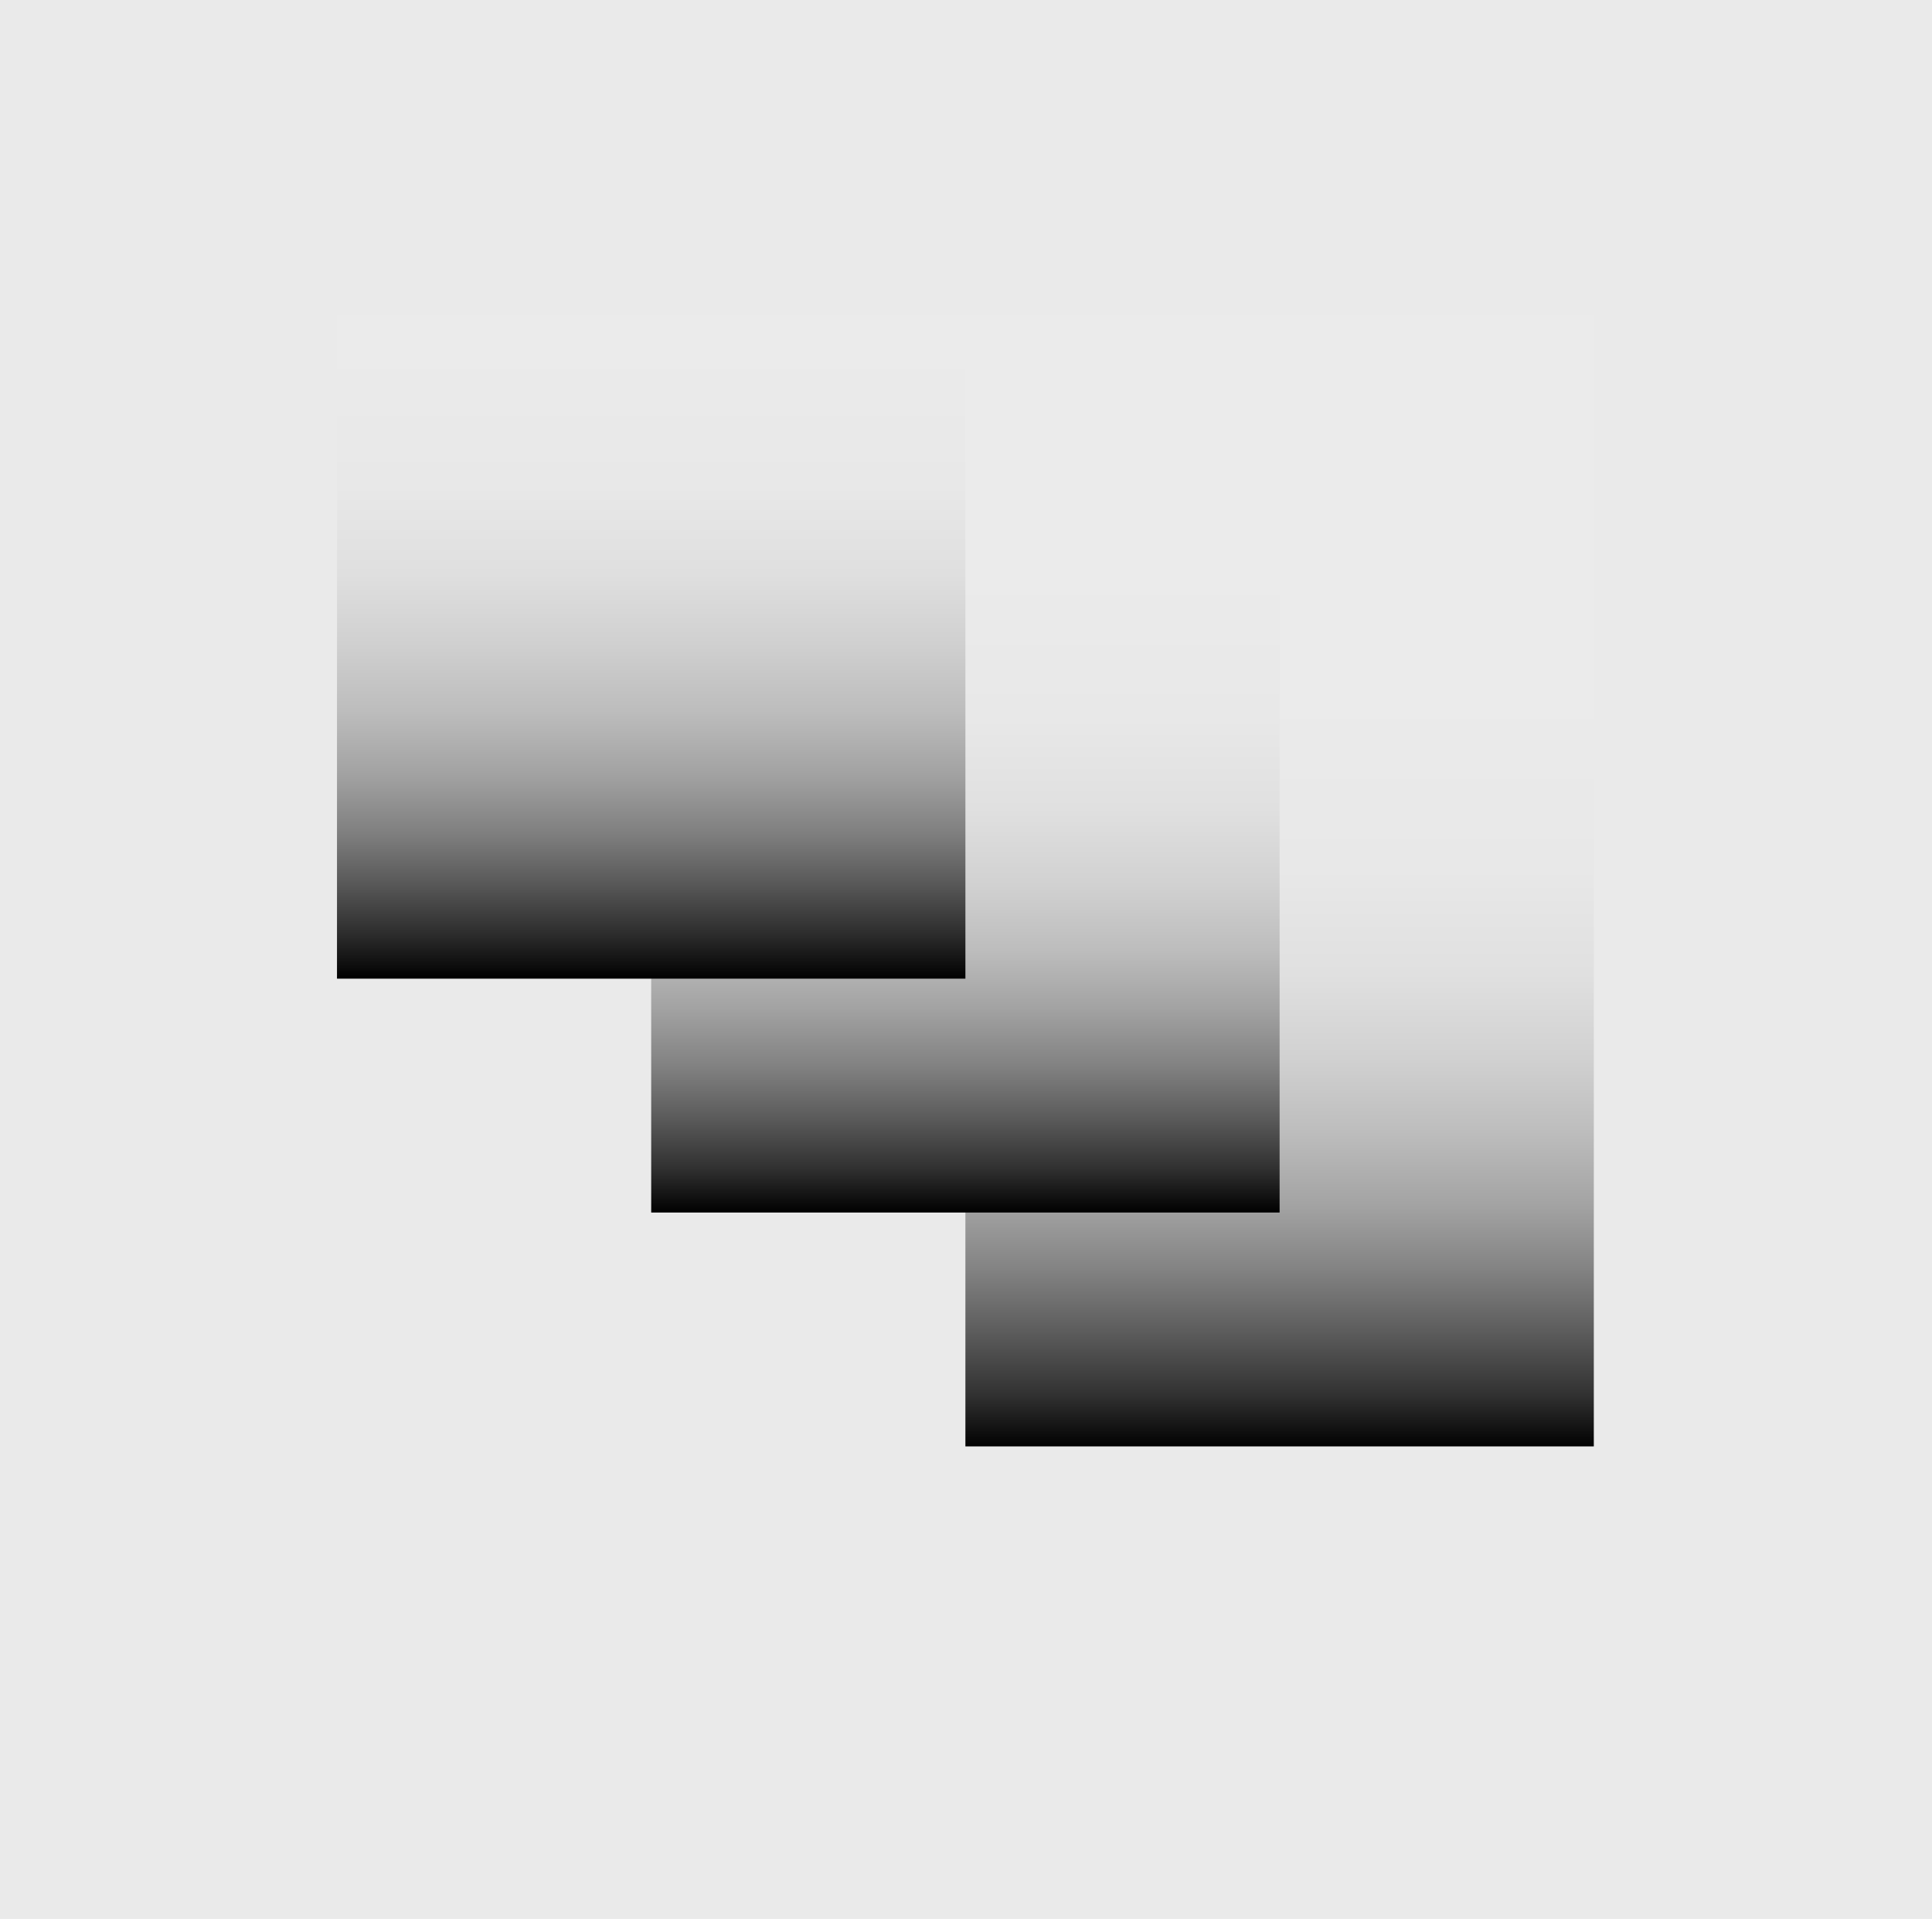
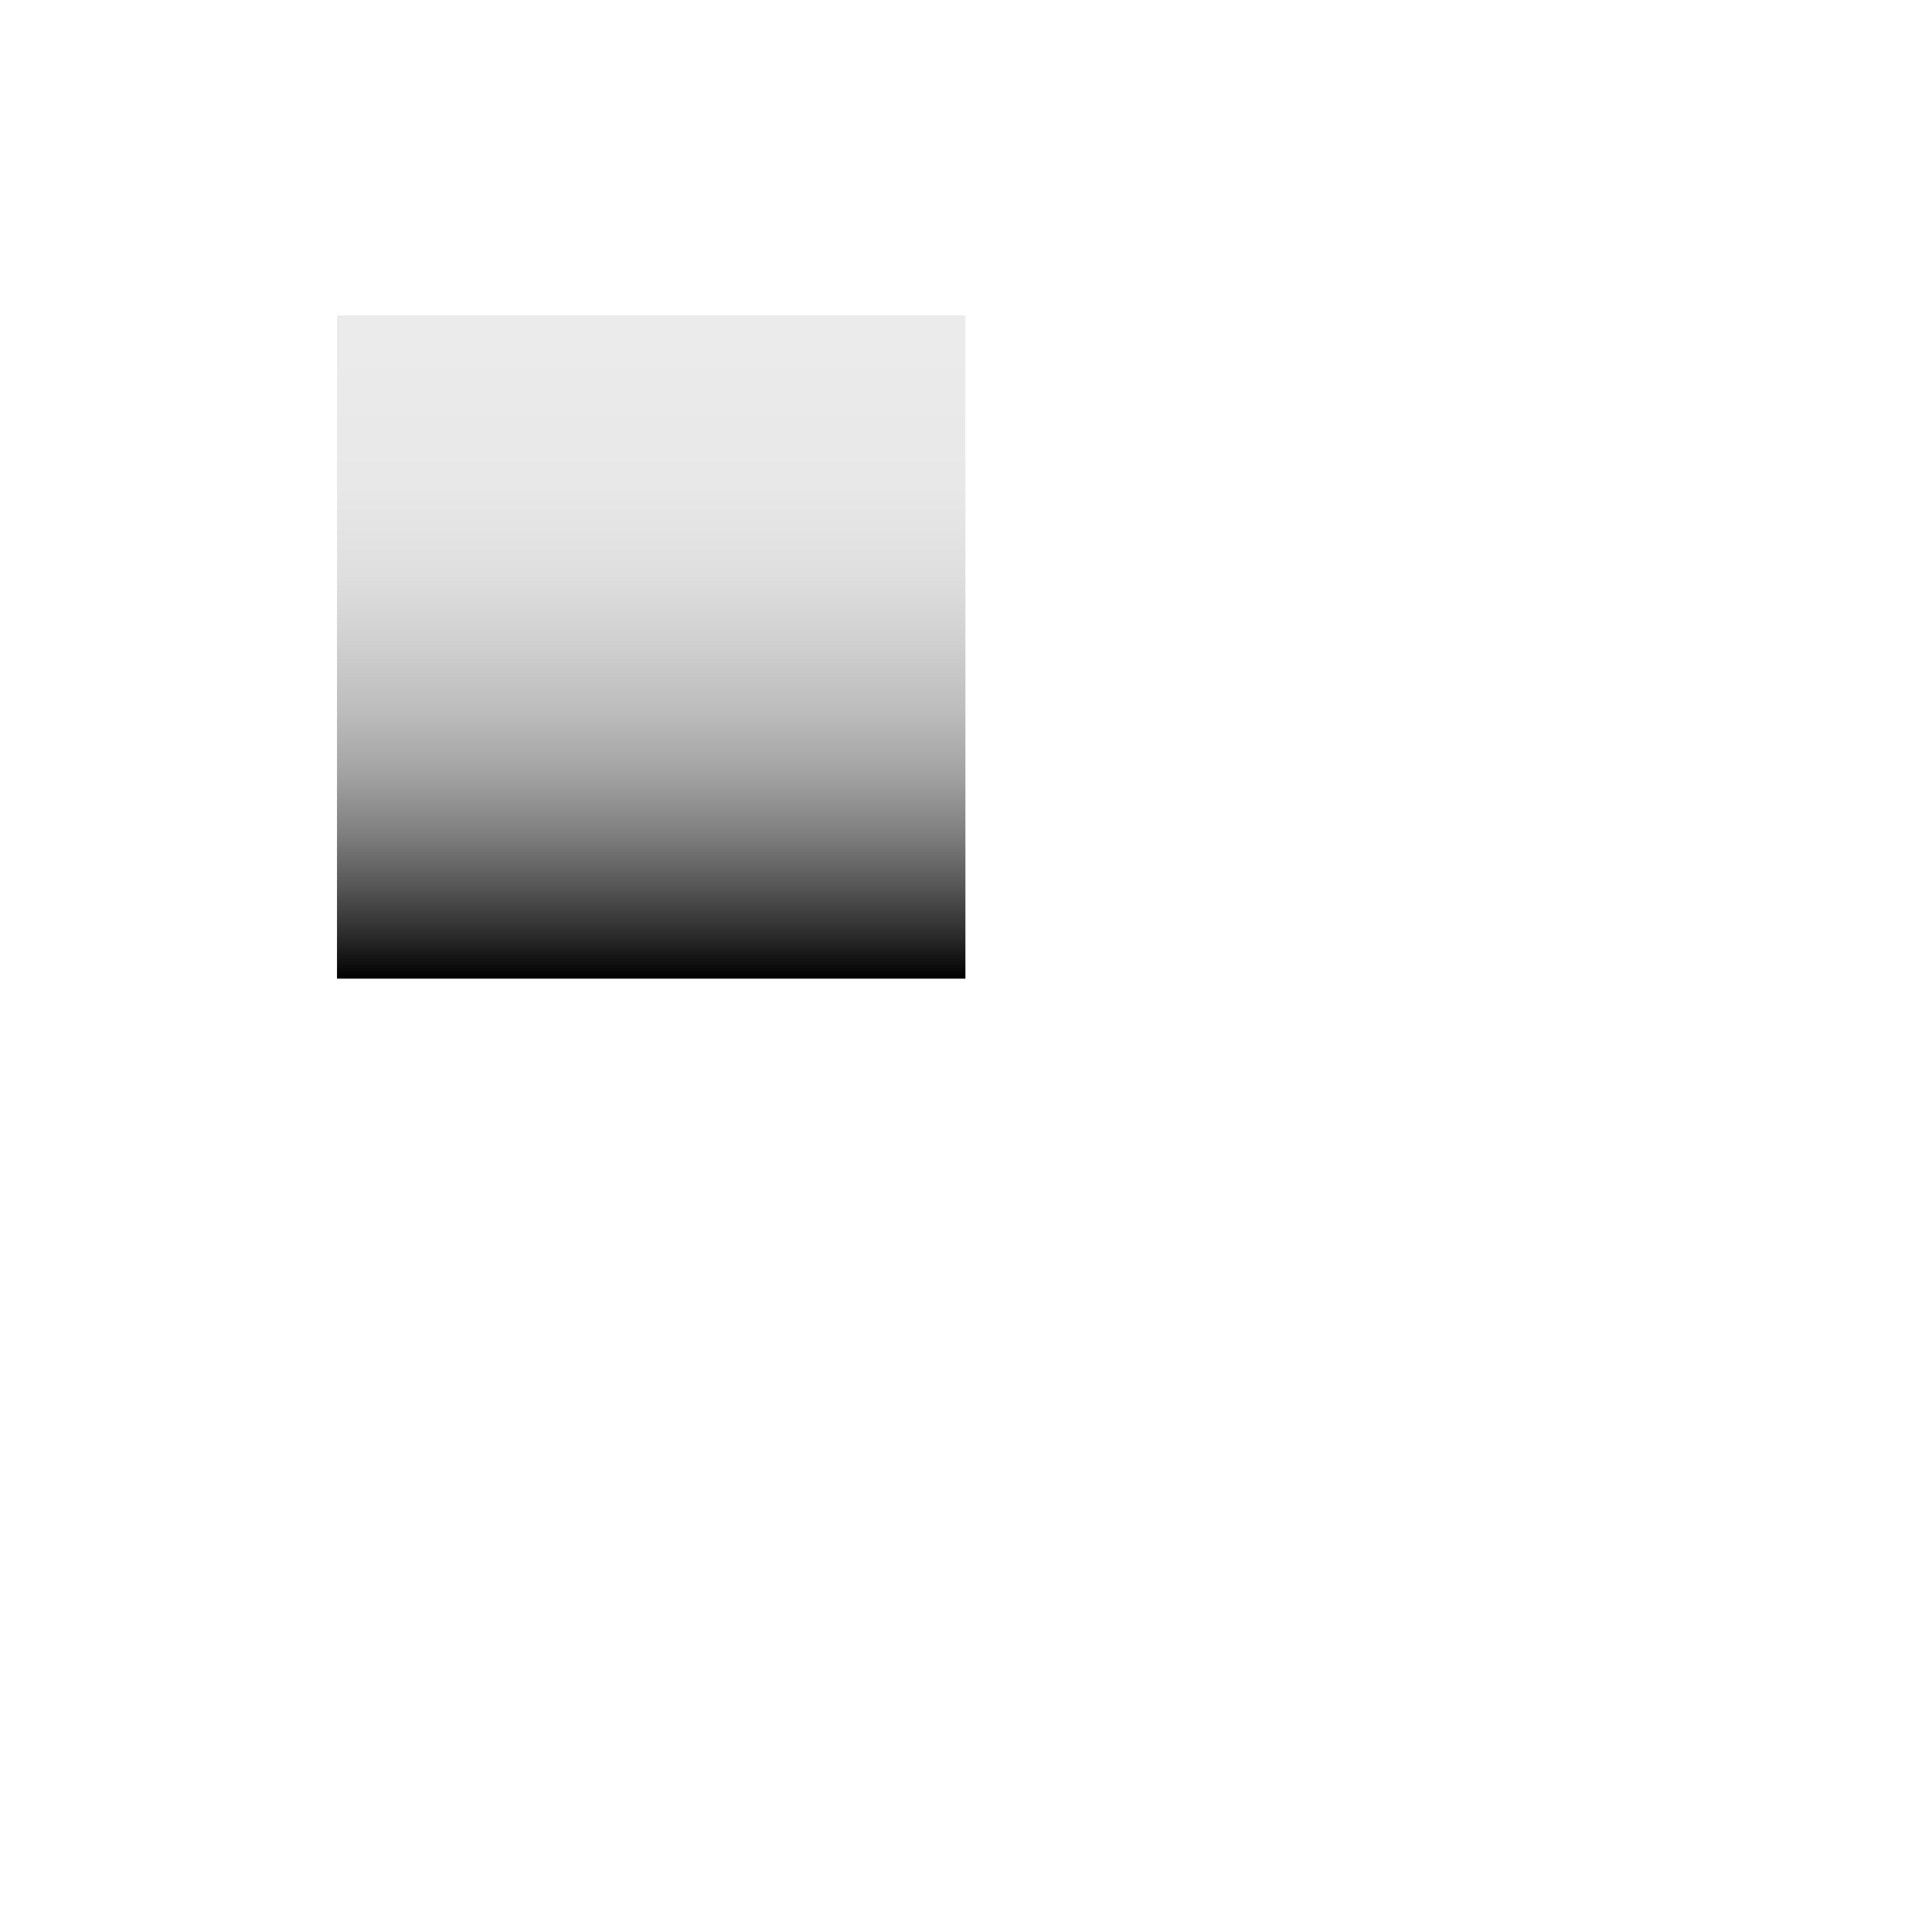
<svg xmlns="http://www.w3.org/2000/svg" id="Layer_1" data-name="Layer 1" width="16.11" height="16" viewBox="0 0 16.11 16">
  <defs>
    <style>
      .cls-1 {
        fill: url(#linear-gradient);
      }

      .cls-1, .cls-2, .cls-3, .cls-4 {
        stroke-width: 0px;
      }

      .cls-2 {
        fill: url(#linear-gradient-2);
      }

      .cls-3 {
        fill: url(#linear-gradient-3);
      }

      .cls-4 {
        fill: #eaeaea;
      }
    </style>
    <linearGradient id="linear-gradient" x1="10.68" y1="12.07" x2="10.68" y2="3.29" gradientUnits="userSpaceOnUse">
      <stop offset="0" stop-color="#000" />
      <stop offset=".05" stop-color="#313131" />
      <stop offset=".11" stop-color="#5c5c5c" />
      <stop offset=".17" stop-color="#838383" />
      <stop offset=".23" stop-color="#a3a3a3" />
      <stop offset=".3" stop-color="#bdbdbd" />
      <stop offset=".37" stop-color="#d1d1d1" />
      <stop offset=".45" stop-color="#e0e0e0" />
      <stop offset=".55" stop-color="#e8e8e8" />
      <stop offset=".72" stop-color="#ebebeb" />
    </linearGradient>
    <linearGradient id="linear-gradient-2" x1="8.05" y1="10.11" x2="8.05" y2="4.76" gradientUnits="userSpaceOnUse">
      <stop offset="0" stop-color="#000" />
      <stop offset=".07" stop-color="#313131" />
      <stop offset=".15" stop-color="#5c5c5c" />
      <stop offset=".23" stop-color="#828282" />
      <stop offset=".32" stop-color="#a3a3a3" />
      <stop offset=".41" stop-color="#bdbdbd" />
      <stop offset=".51" stop-color="#d1d1d1" />
      <stop offset=".63" stop-color="#e0e0e0" />
      <stop offset=".77" stop-color="#e8e8e8" />
      <stop offset="1" stop-color="#ebebeb" />
    </linearGradient>
    <linearGradient id="linear-gradient-3" x1="5.43" y1="8.16" x2="5.43" y2="2.89" gradientUnits="userSpaceOnUse">
      <stop offset="0" stop-color="#000" />
      <stop offset=".07" stop-color="#2c2c2c" />
      <stop offset=".15" stop-color="#585858" />
      <stop offset=".23" stop-color="#7f7f7f" />
      <stop offset=".32" stop-color="#a1a1a1" />
      <stop offset=".42" stop-color="#bcbcbc" />
      <stop offset=".53" stop-color="#d0d0d0" />
      <stop offset=".64" stop-color="#dfdfdf" />
      <stop offset=".78" stop-color="#e8e8e8" />
      <stop offset="1" stop-color="#ebebeb" />
    </linearGradient>
  </defs>
-   <rect class="cls-4" width="16.11" height="16" />
-   <rect class="cls-1" x="8.05" y="2.63" width="5.24" height="9.43" />
-   <rect class="cls-2" x="5.43" y="2.63" width="5.24" height="7.48" />
  <rect class="cls-3" x="2.81" y="2.63" width="5.24" height="5.53" />
</svg>